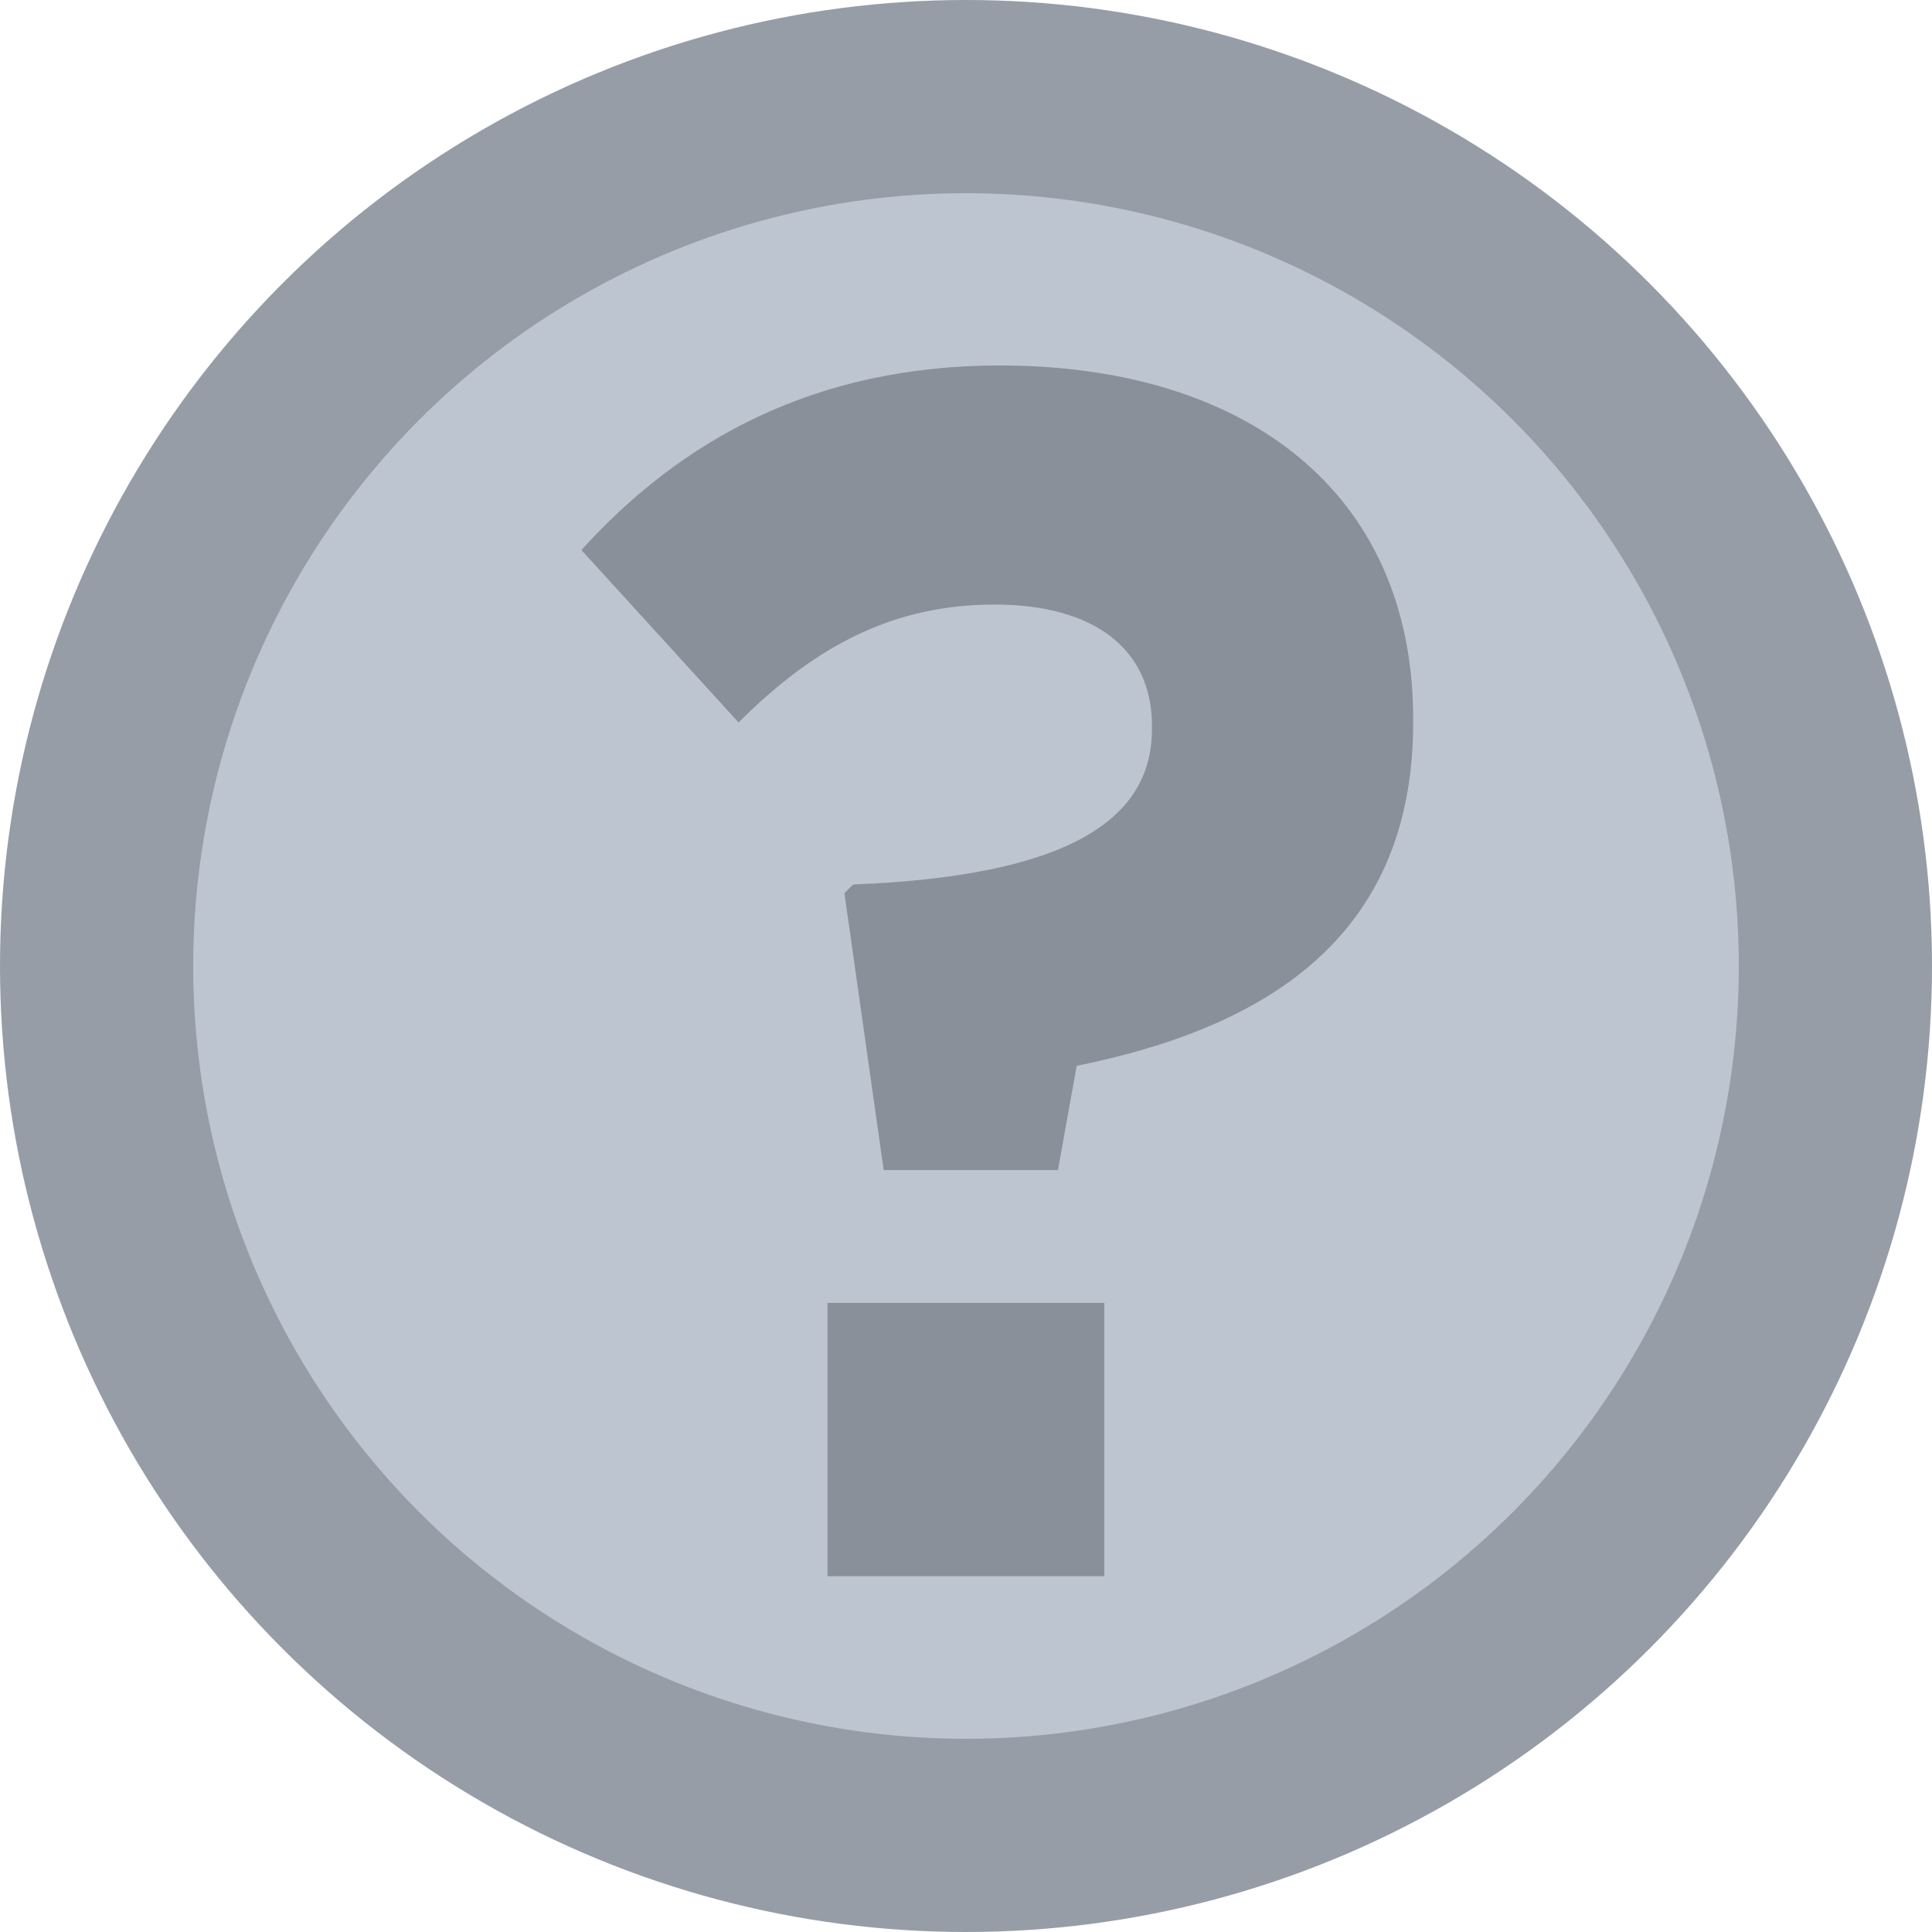
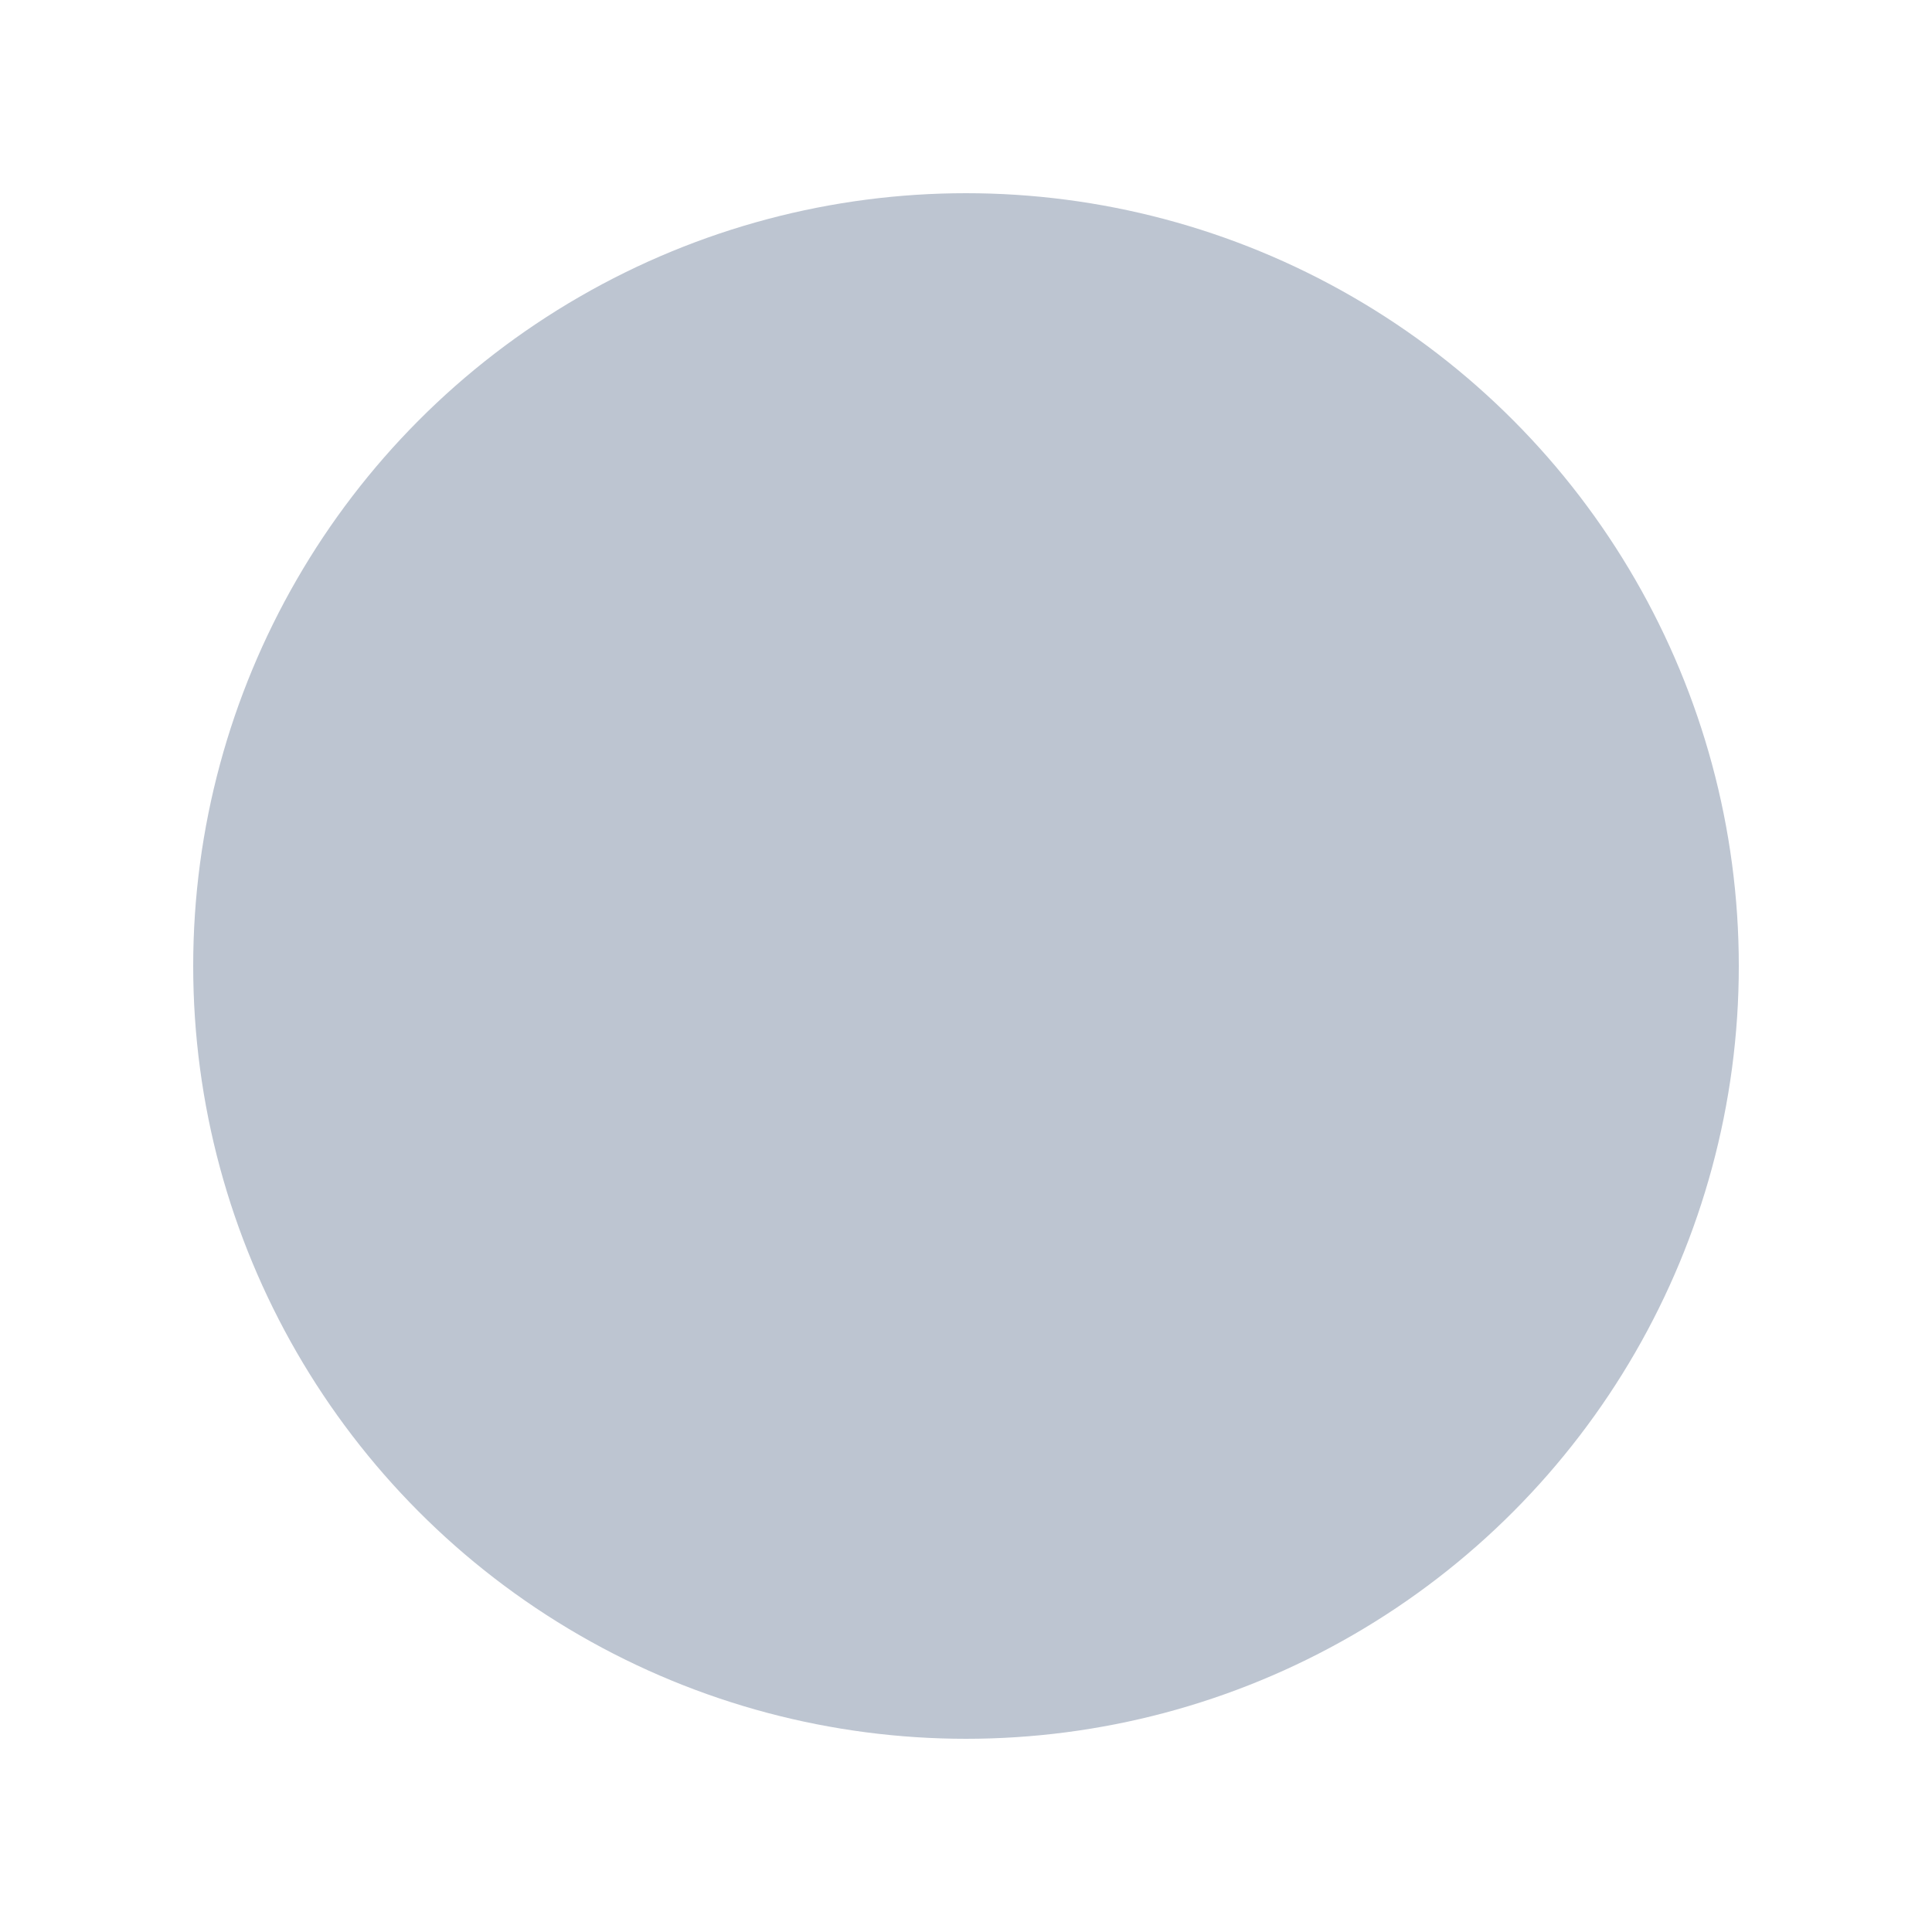
<svg xmlns="http://www.w3.org/2000/svg" id="Layer_1" viewBox="0 0 96 96">
  <defs>
    <style>.cls-1{fill:#bdc5d1;}.cls-2{fill:#8a9099;}.cls-3{fill:#969da7;}</style>
  </defs>
-   <circle class="cls-3" cx="48" cy="48" r="48" />
  <circle class="cls-1" cx="48" cy="48" r="38.4" />
-   <path class="cls-2" d="M41.97,44.37l.42-.42c10.69-.42,14.85-3.22,14.85-7.72v-.17c0-3.82-2.89-6.02-7.81-6.02s-8.83,1.95-12.73,5.86l-7.81-8.57c4.92-5.43,11.54-9.17,20.79-9.17,12.22,0,20.54,6.28,20.54,17.57v.17c0,10.78-7.47,15.19-16.72,17.06l-.93,5.18h-8.66l-1.95-13.75Zm-.85,20.37h13.75v13.58h-13.75v-13.58Z" />
</svg>